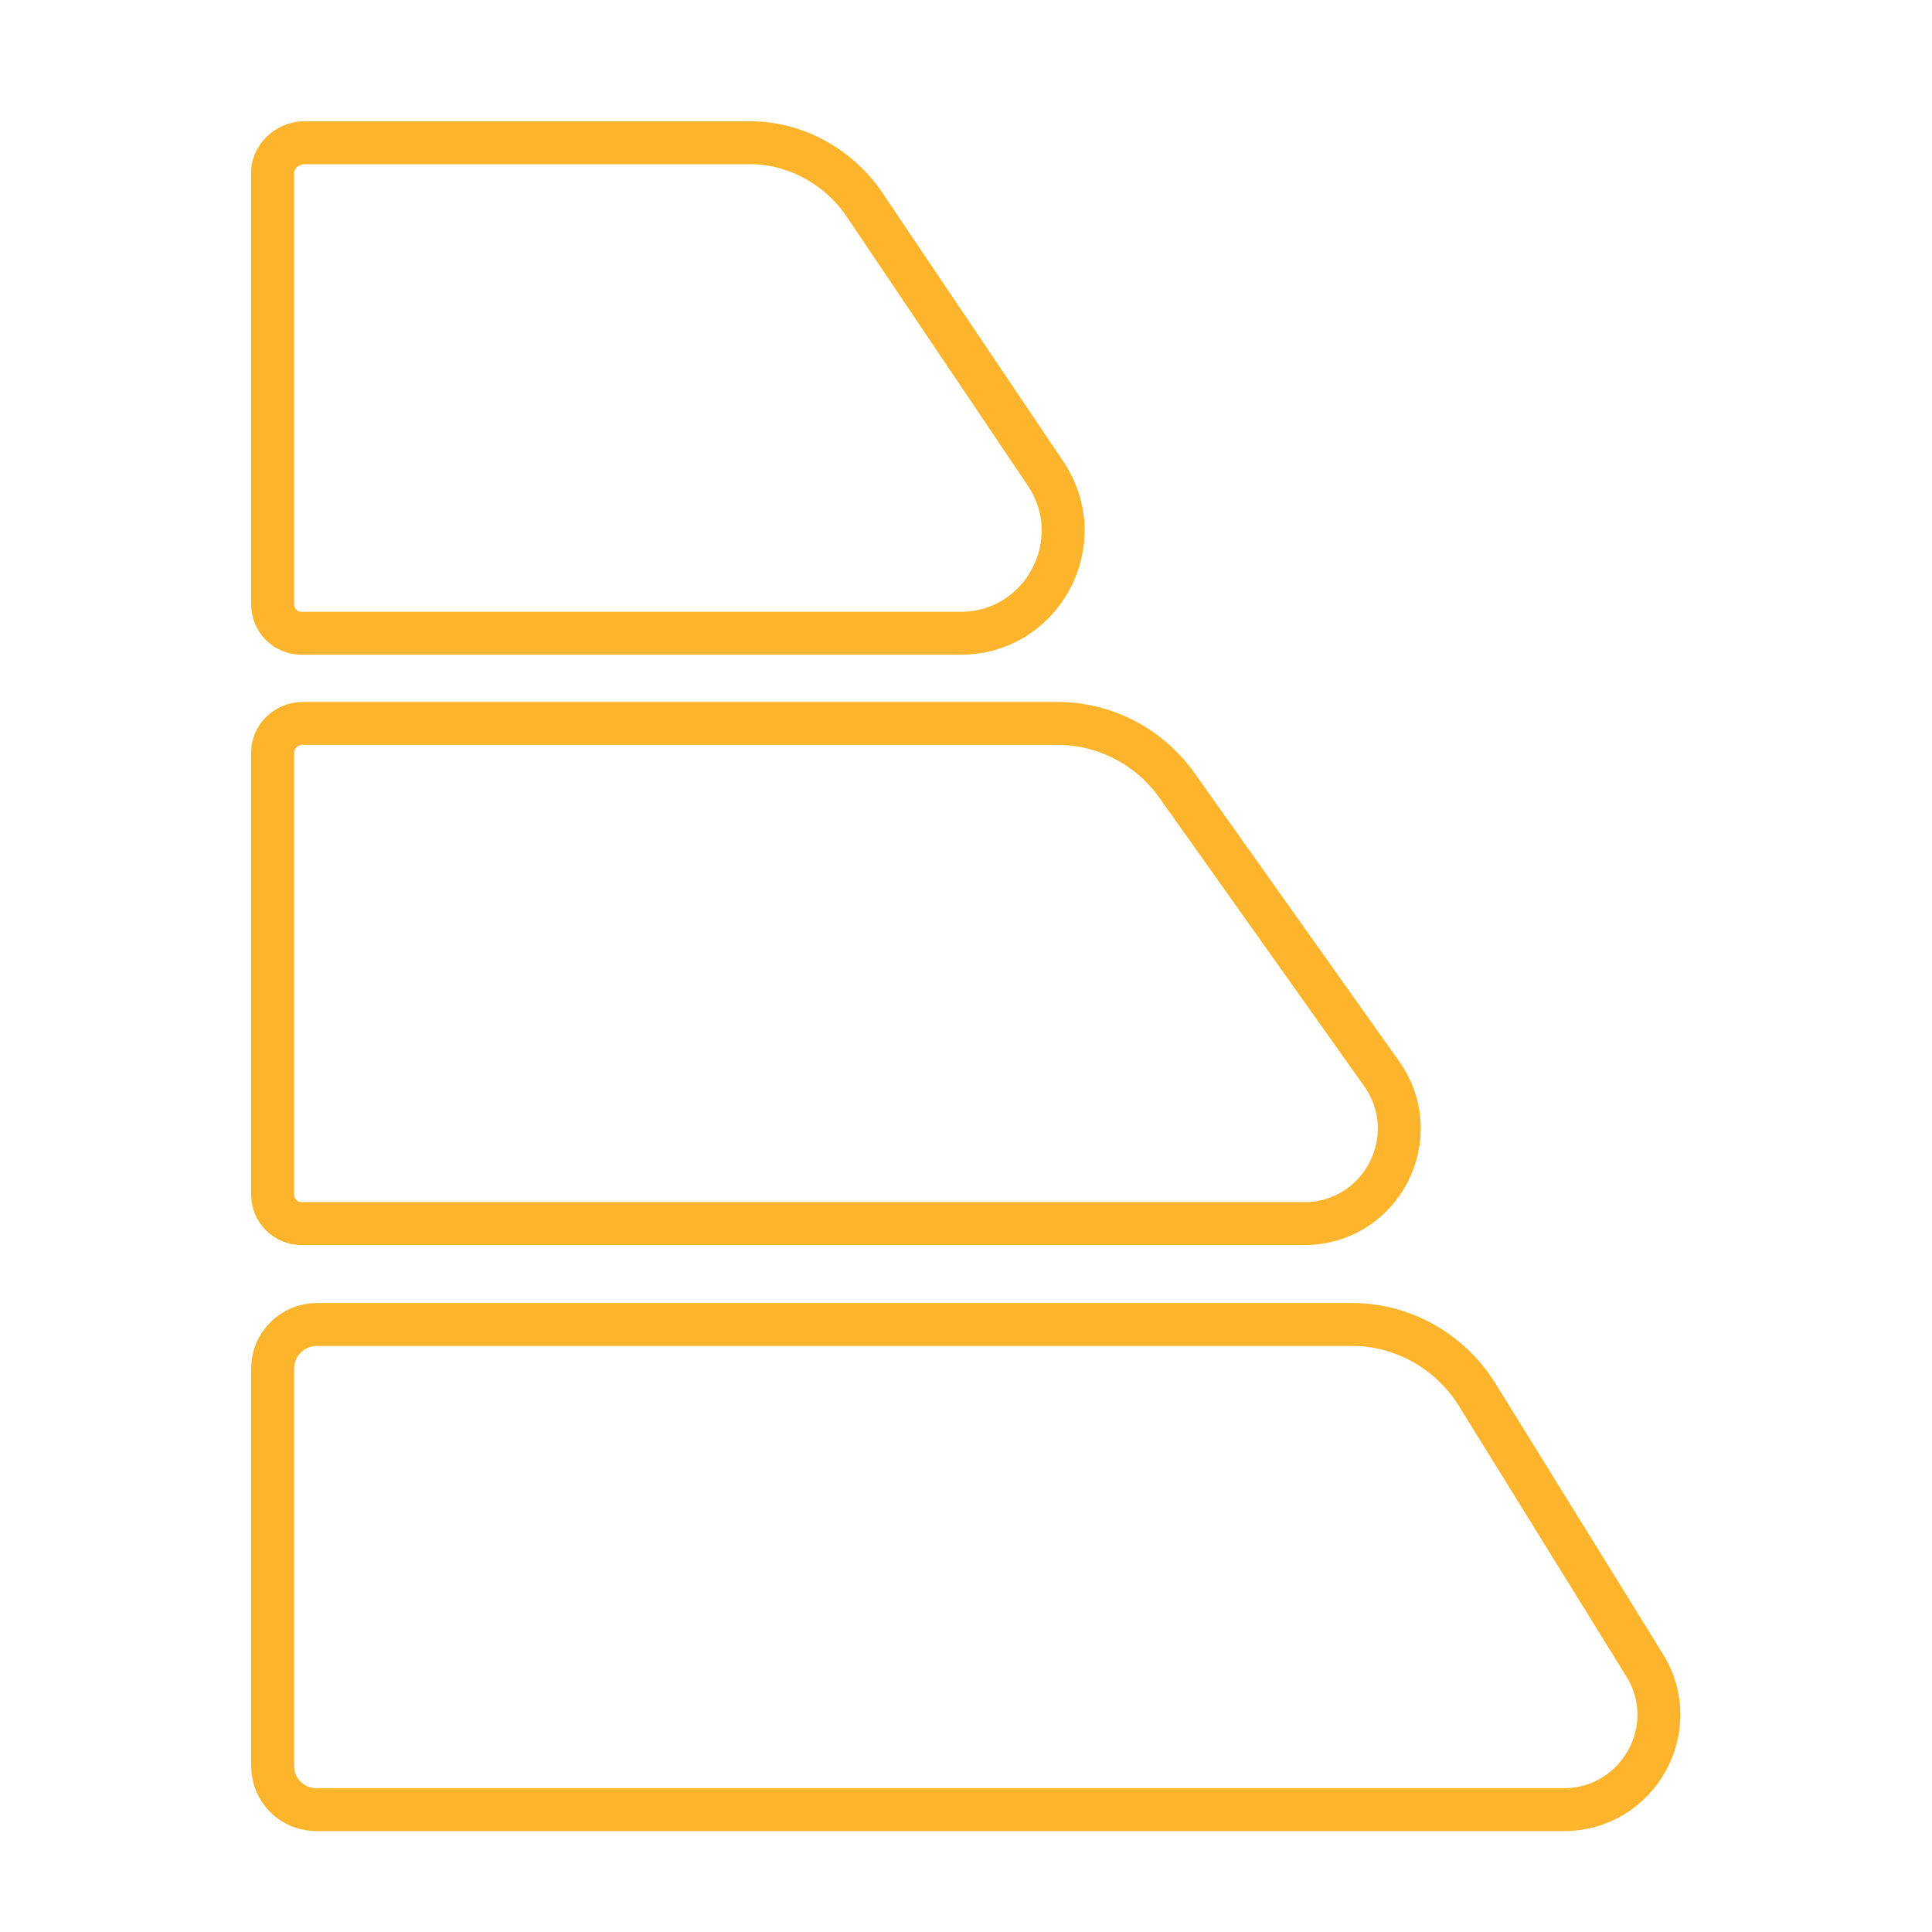
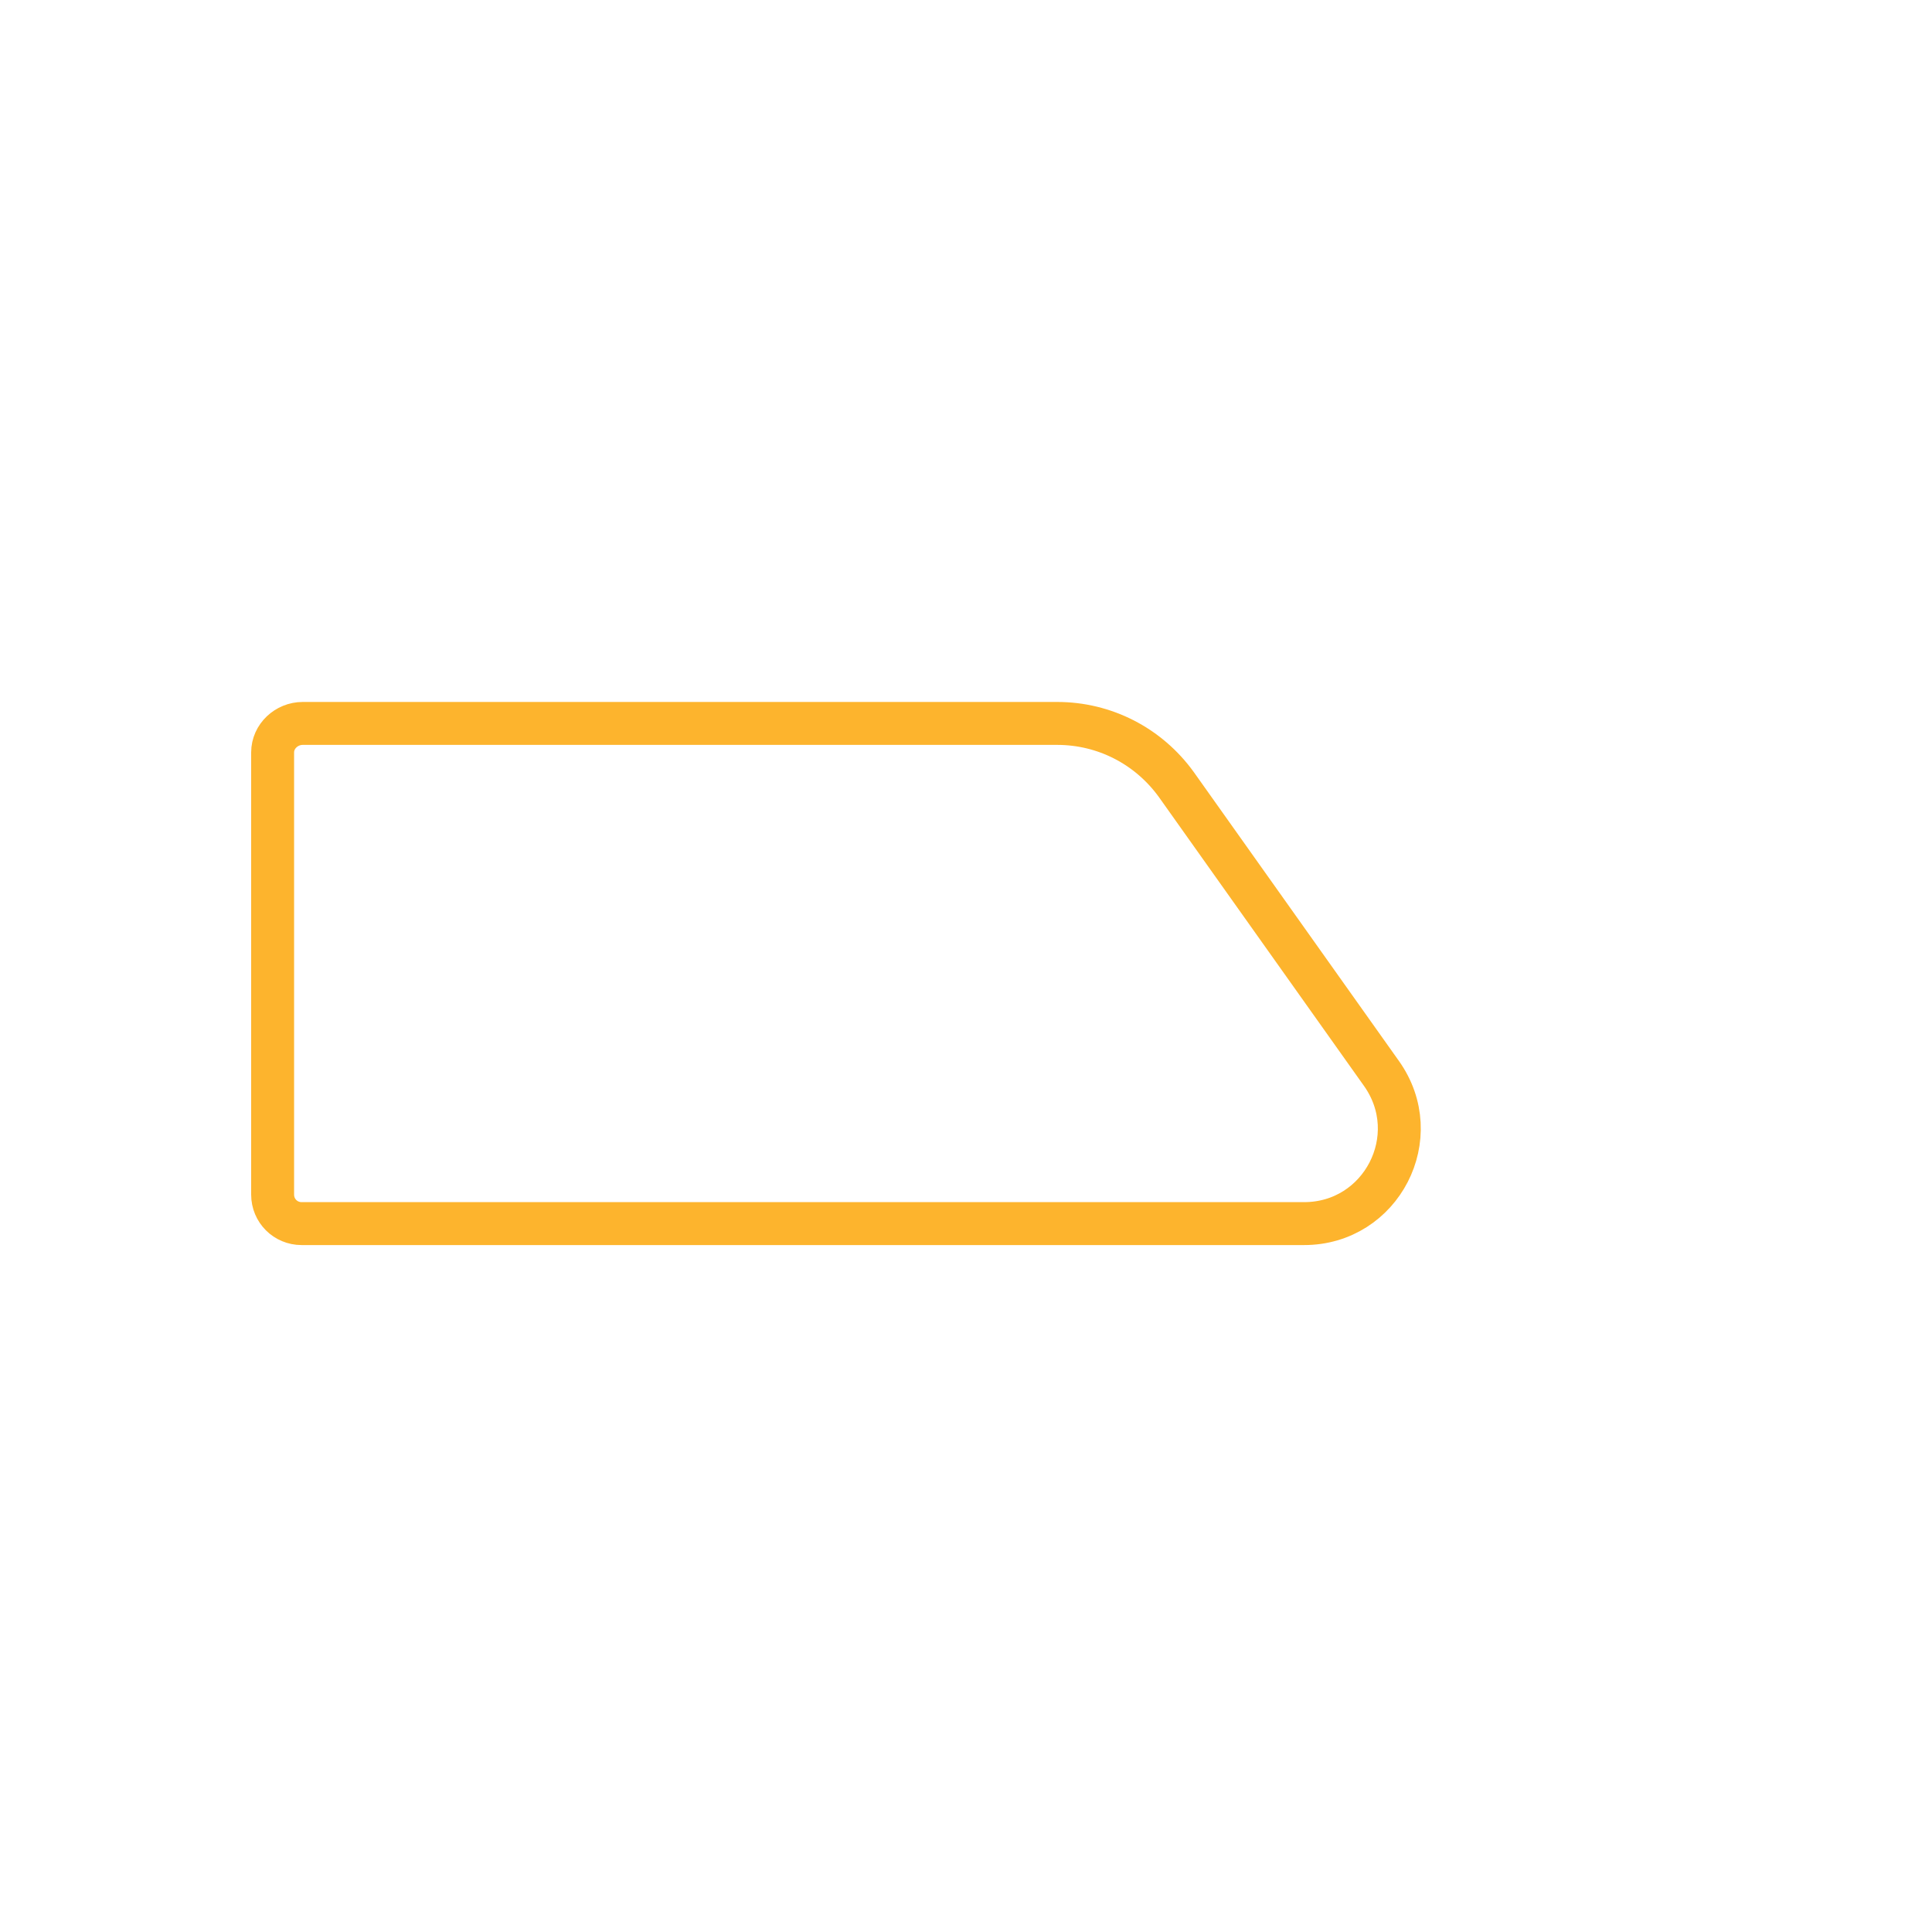
<svg xmlns="http://www.w3.org/2000/svg" version="1.1" id="Layer_1" x="0px" y="0px" viewBox="0 0 180 180" style="enable-background:new 0 0 180 180;" xml:space="preserve">
  <style type="text/css">
	.st0{fill:none;stroke:#FDB42D;stroke-width:4;stroke-linecap:round;stroke-miterlimit:10;}
</style>
-   <path class="st0" d="M25.4,16.1v40.2c0,1.5,1.2,2.7,2.7,2.7h61.4c7.6,0,12.2-8.5,7.9-14.9L80.5,19c-2.4-3.5-6.4-5.7-10.6-5.7H28.2  C26.7,13.4,25.4,14.6,25.4,16.1z" />
  <path class="st0" d="M25.4,70.1v41.2c0,1.5,1.2,2.7,2.7,2.7h93.4c7.2,0,11.4-8.1,7.2-14l-19.1-26.9c-2.6-3.6-6.7-5.7-11.1-5.7H28.2  C26.7,67.4,25.4,68.6,25.4,70.1z" />
-   <path class="st0" d="M25.4,127.5v37c0,2.3,1.8,4.1,4.1,4.1h116.2c6.9,0,11.2-7.6,7.5-13.5l-15.6-25.2c-2.5-4-6.9-6.5-11.6-6.5H29.5  C27.3,123.4,25.4,125.2,25.4,127.5z" />
</svg>